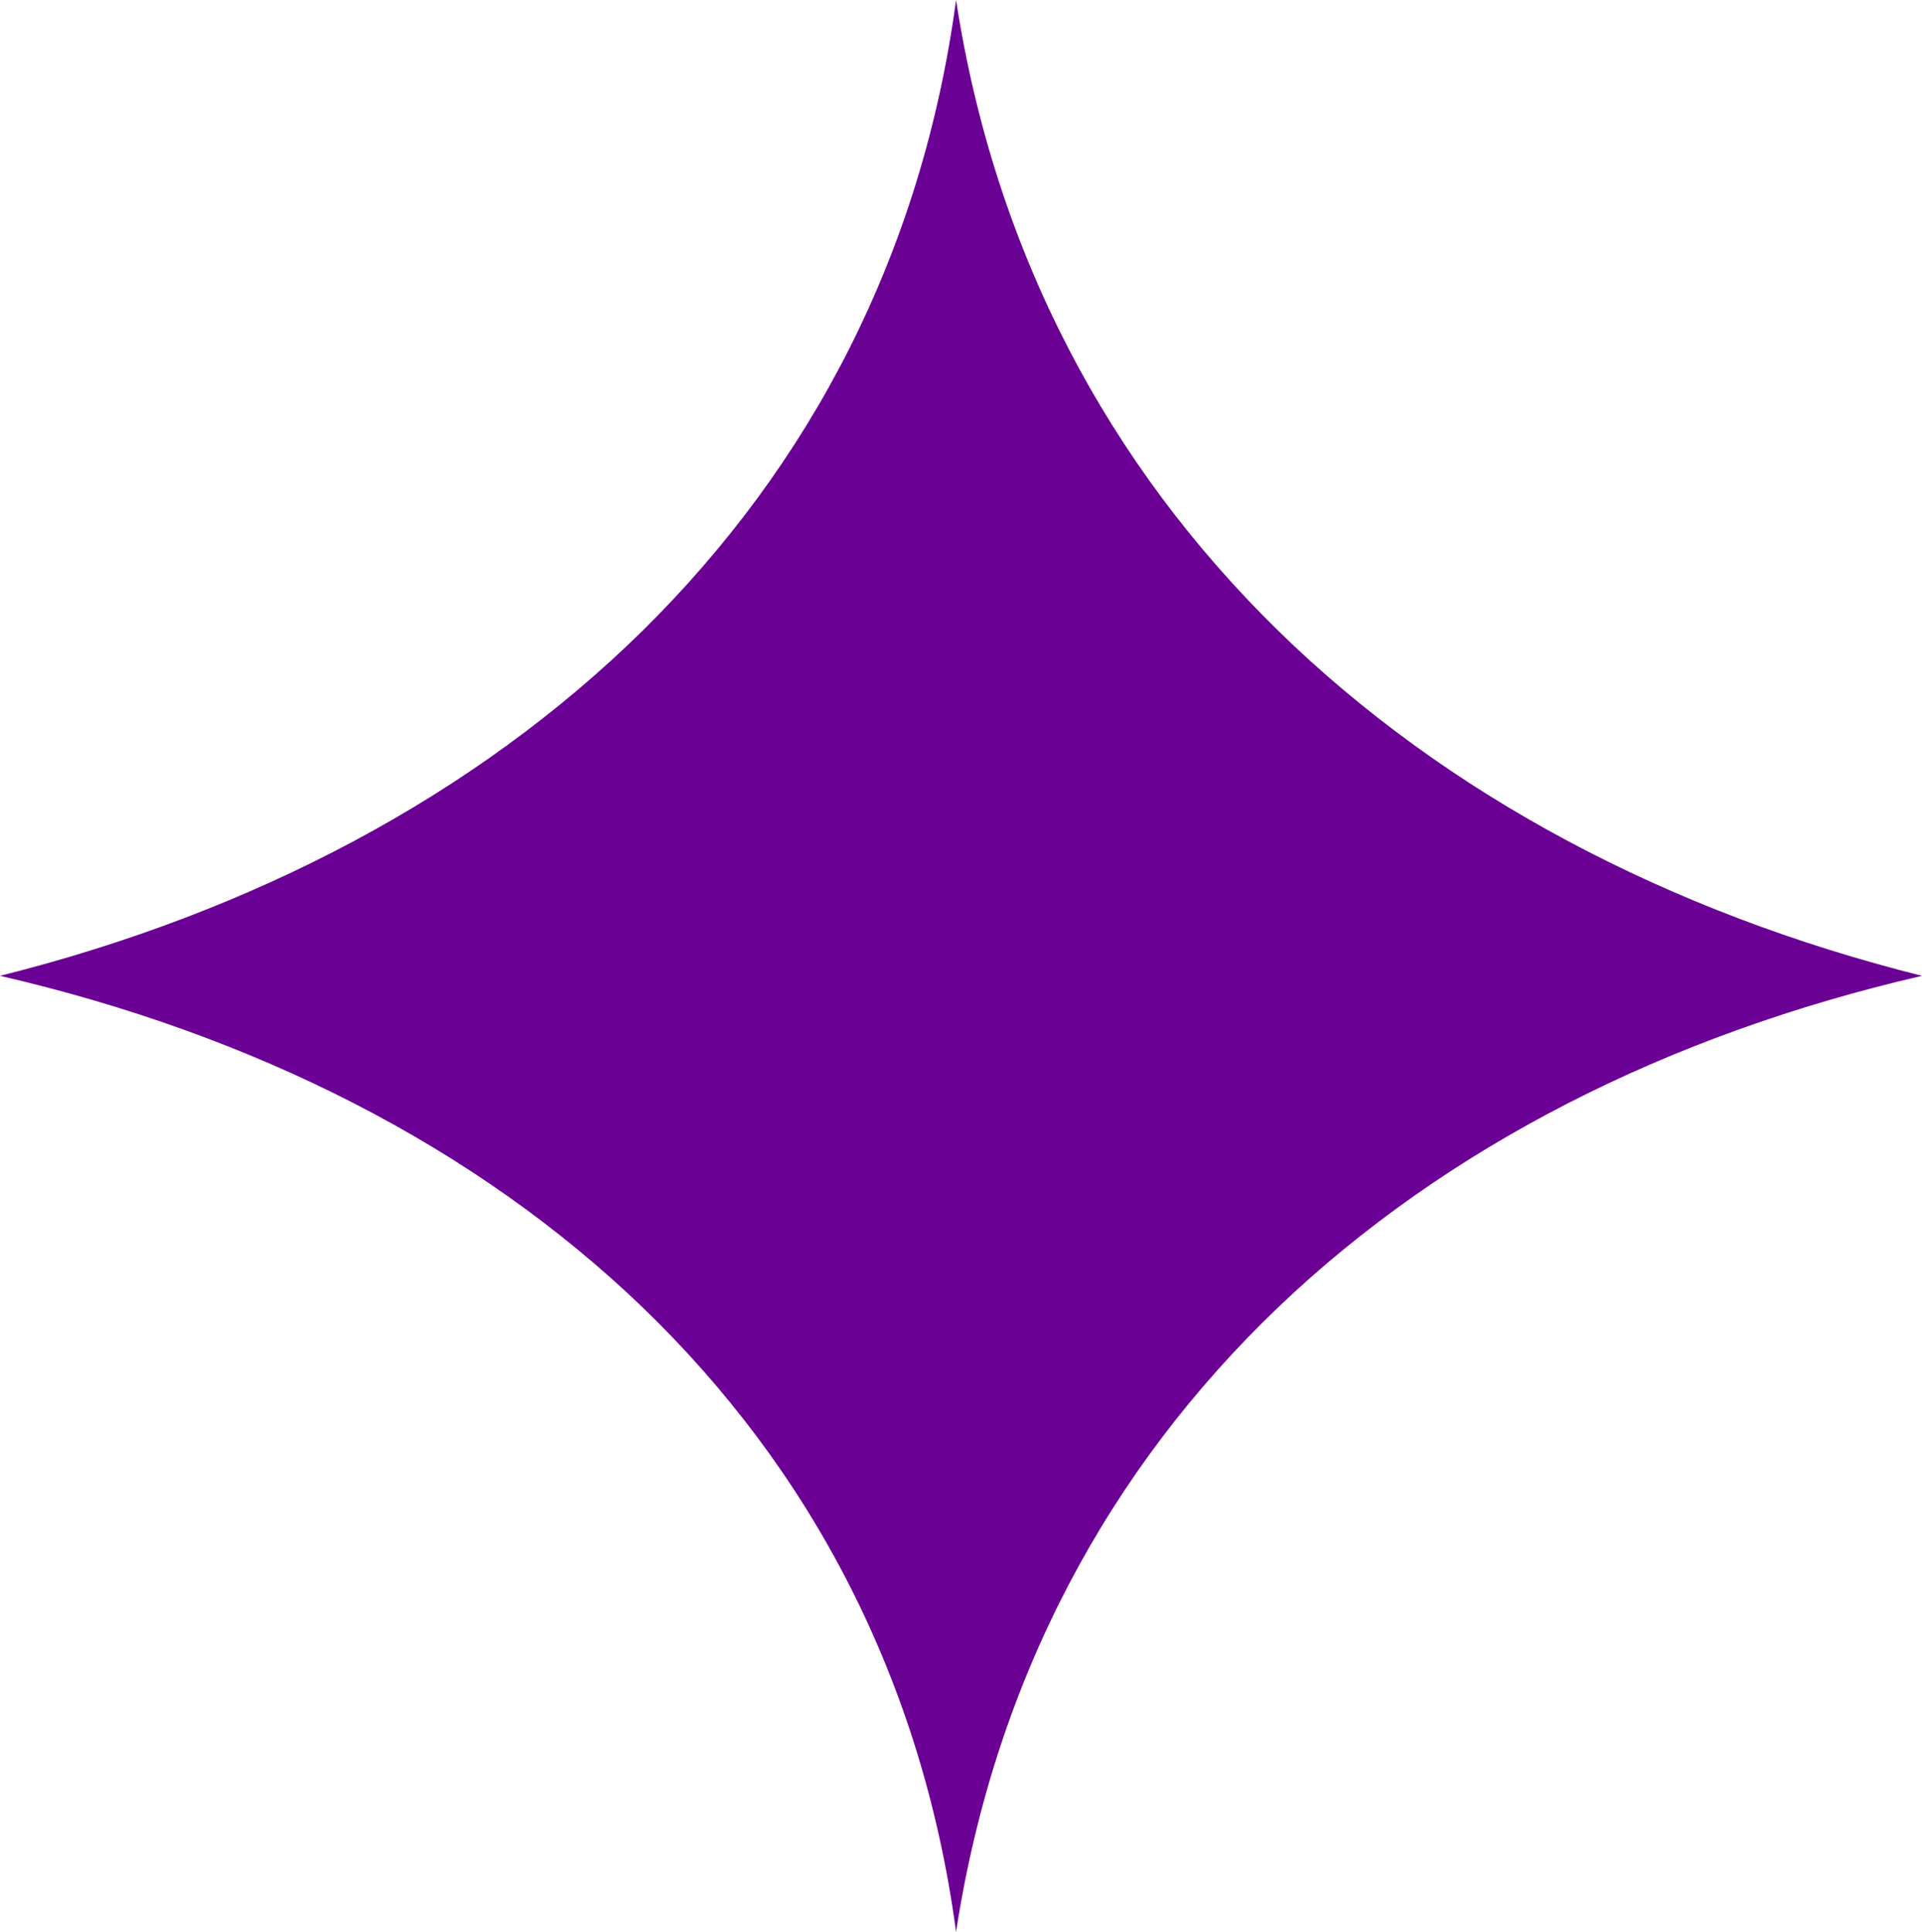
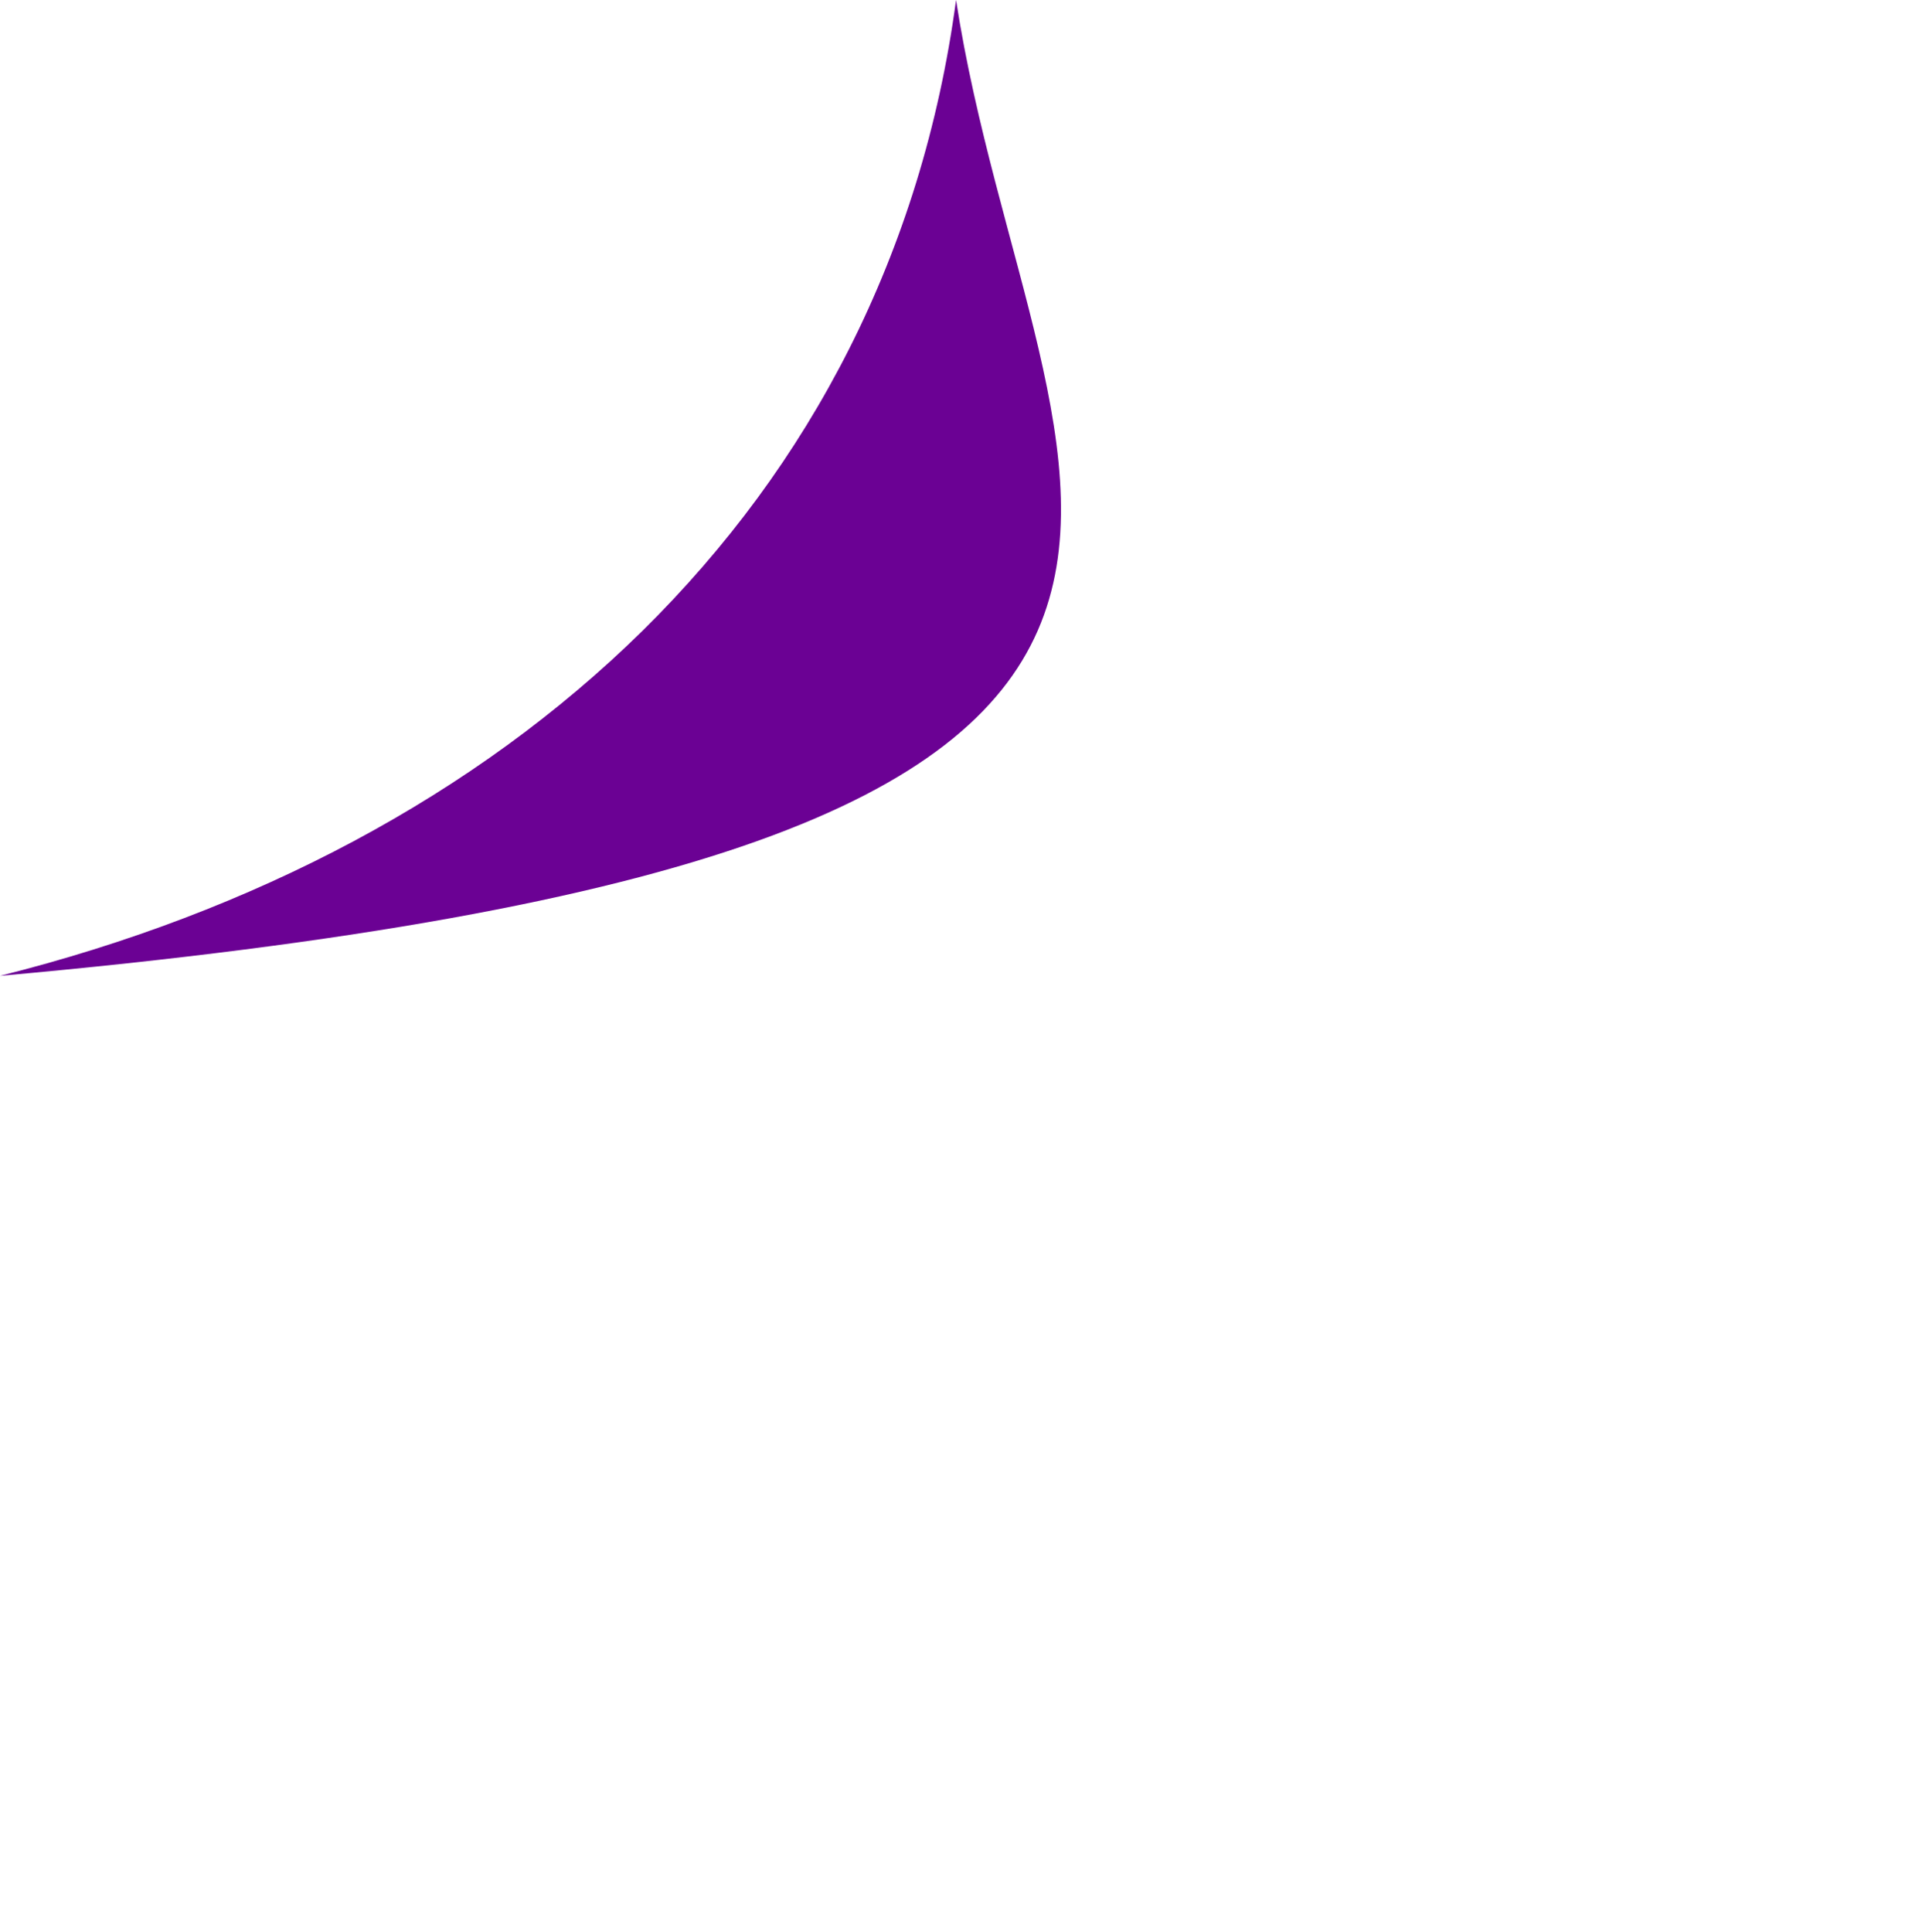
<svg xmlns="http://www.w3.org/2000/svg" viewBox="0 0 147.72 148.46">
  <defs>
    <style>.cls-1{fill:#6b0194;}</style>
  </defs>
  <g id="Layer_2" data-name="Layer 2">
    <g id="Layer_1-2" data-name="Layer 1">
-       <path class="cls-1" d="M73.48,0C68.24,39,39,65.23,0,75c39,9,68.24,34.49,73.48,73.48,6-39,35.24-64.48,74.24-73.48C108.72,65.23,79.48,39,73.48,0Z" />
+       <path class="cls-1" d="M73.48,0C68.24,39,39,65.23,0,75C108.72,65.23,79.48,39,73.48,0Z" />
    </g>
  </g>
</svg>